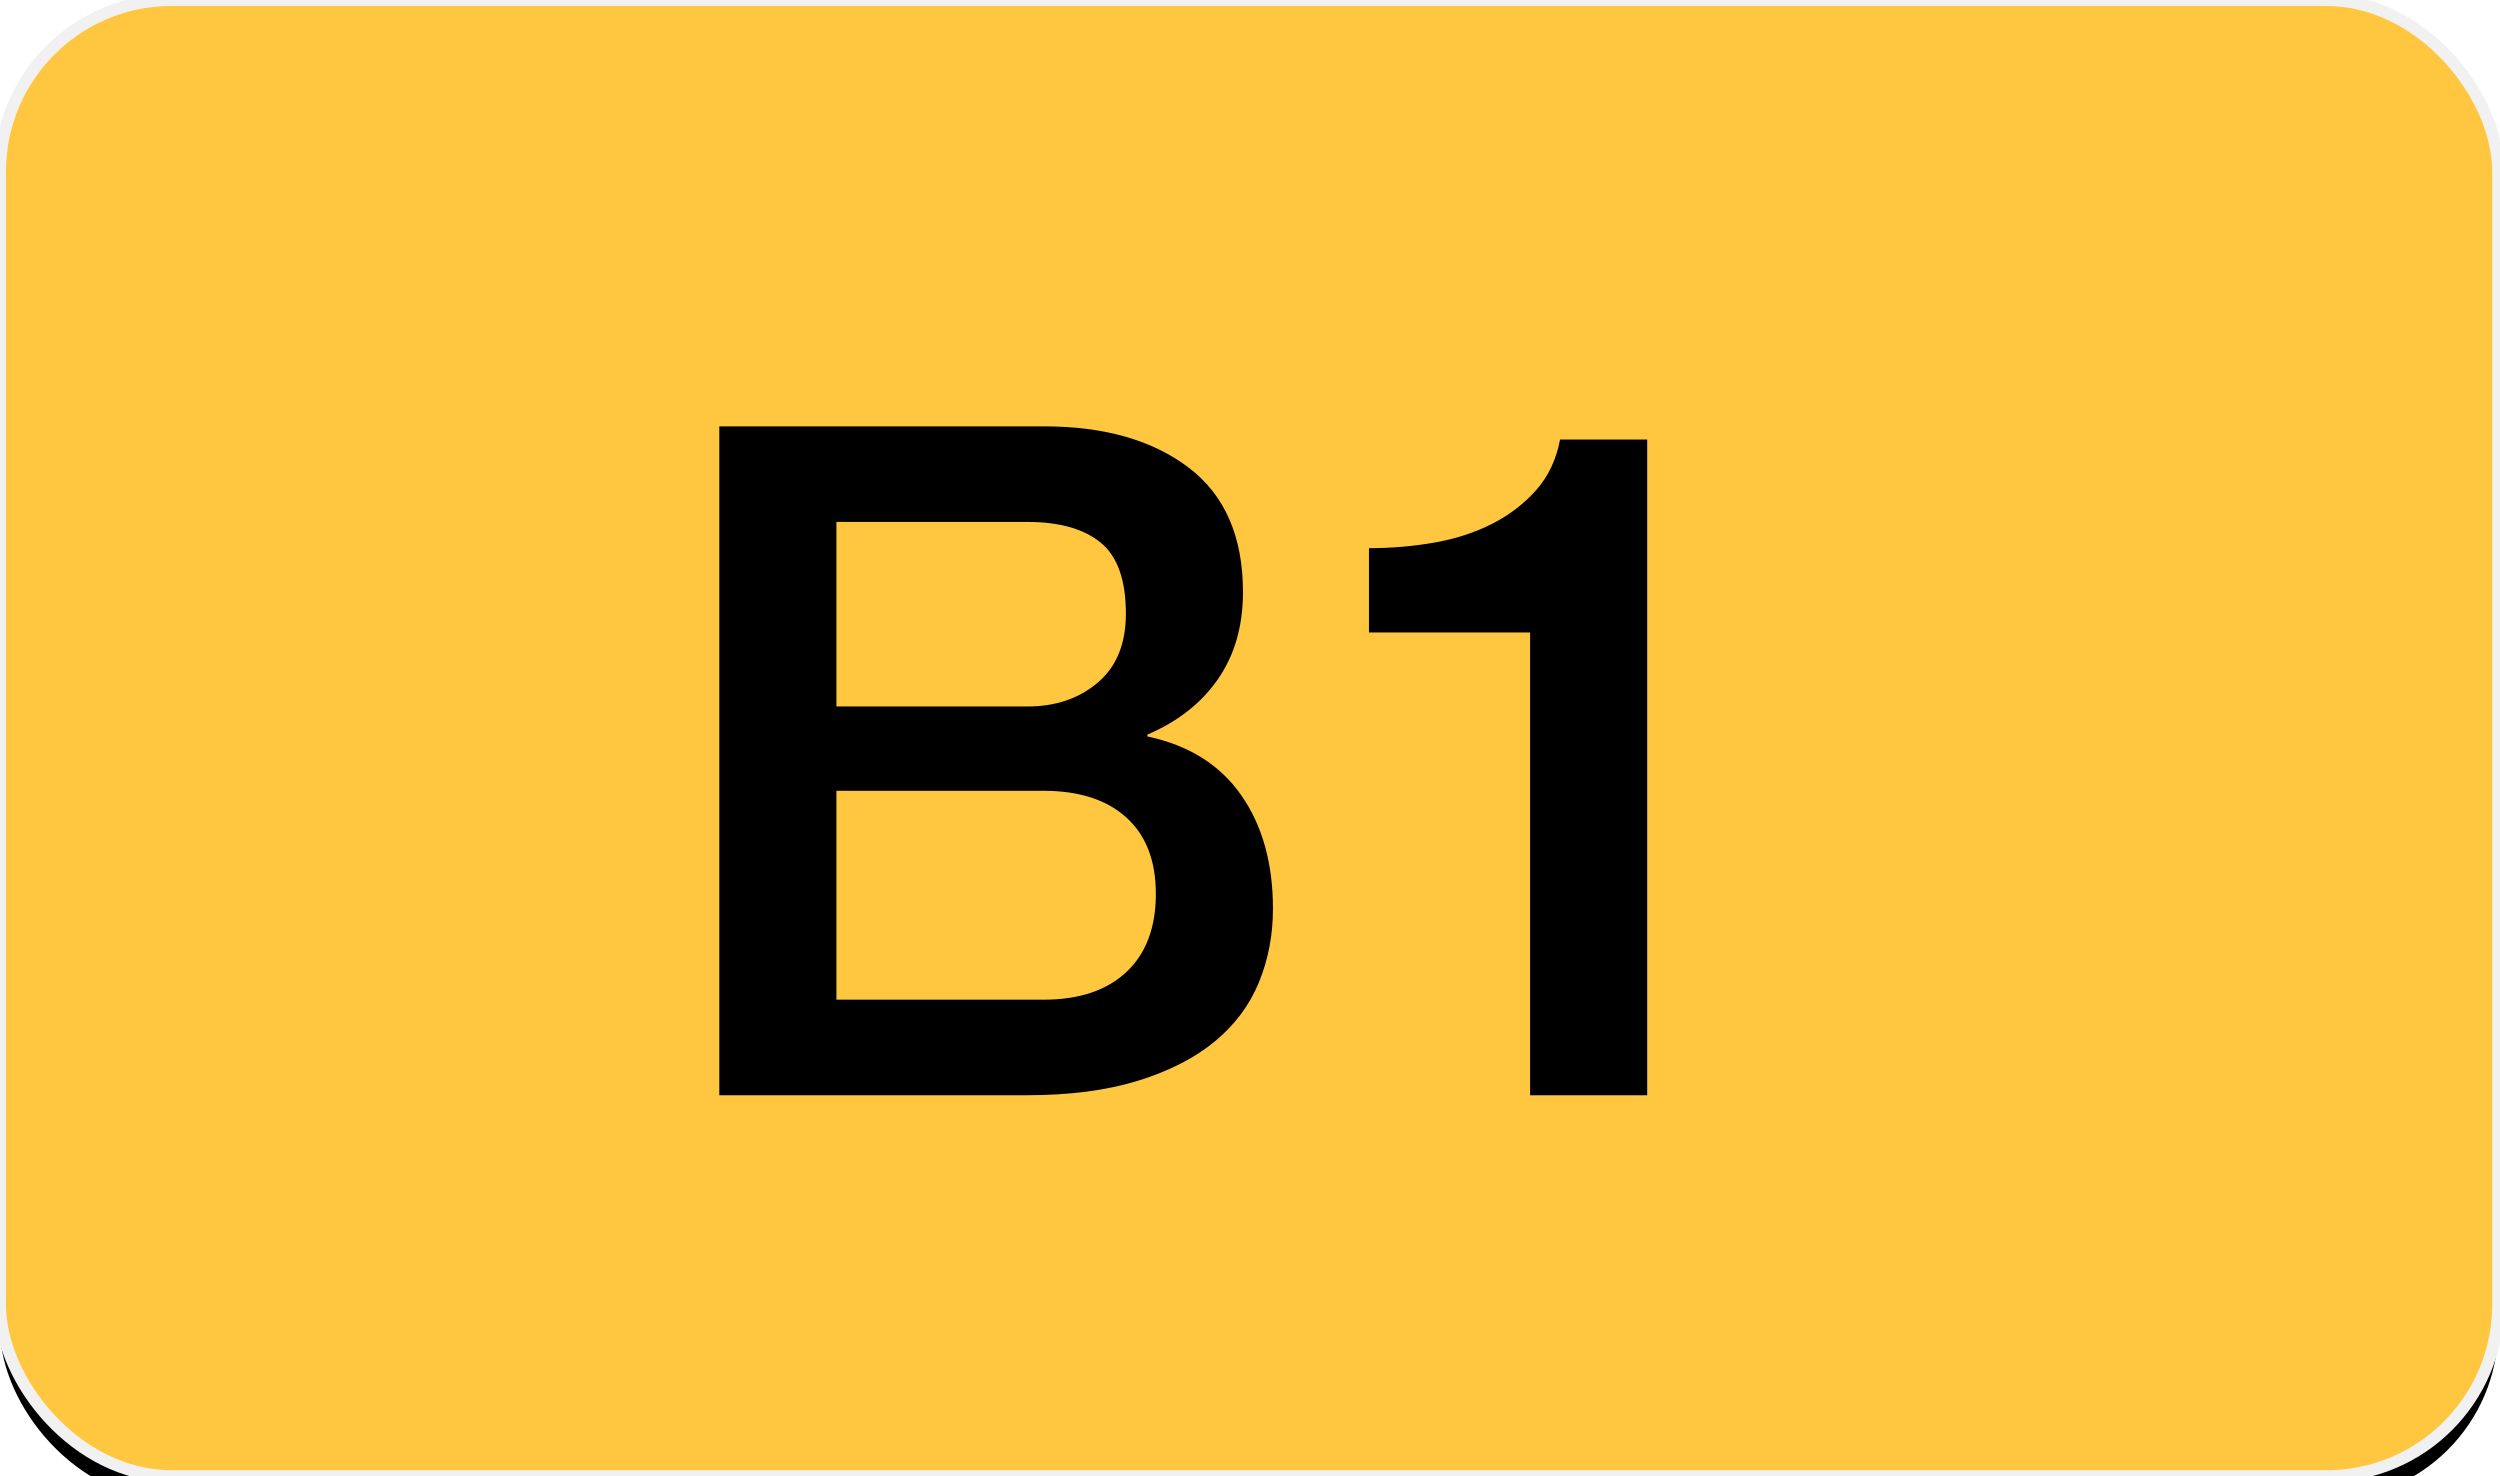
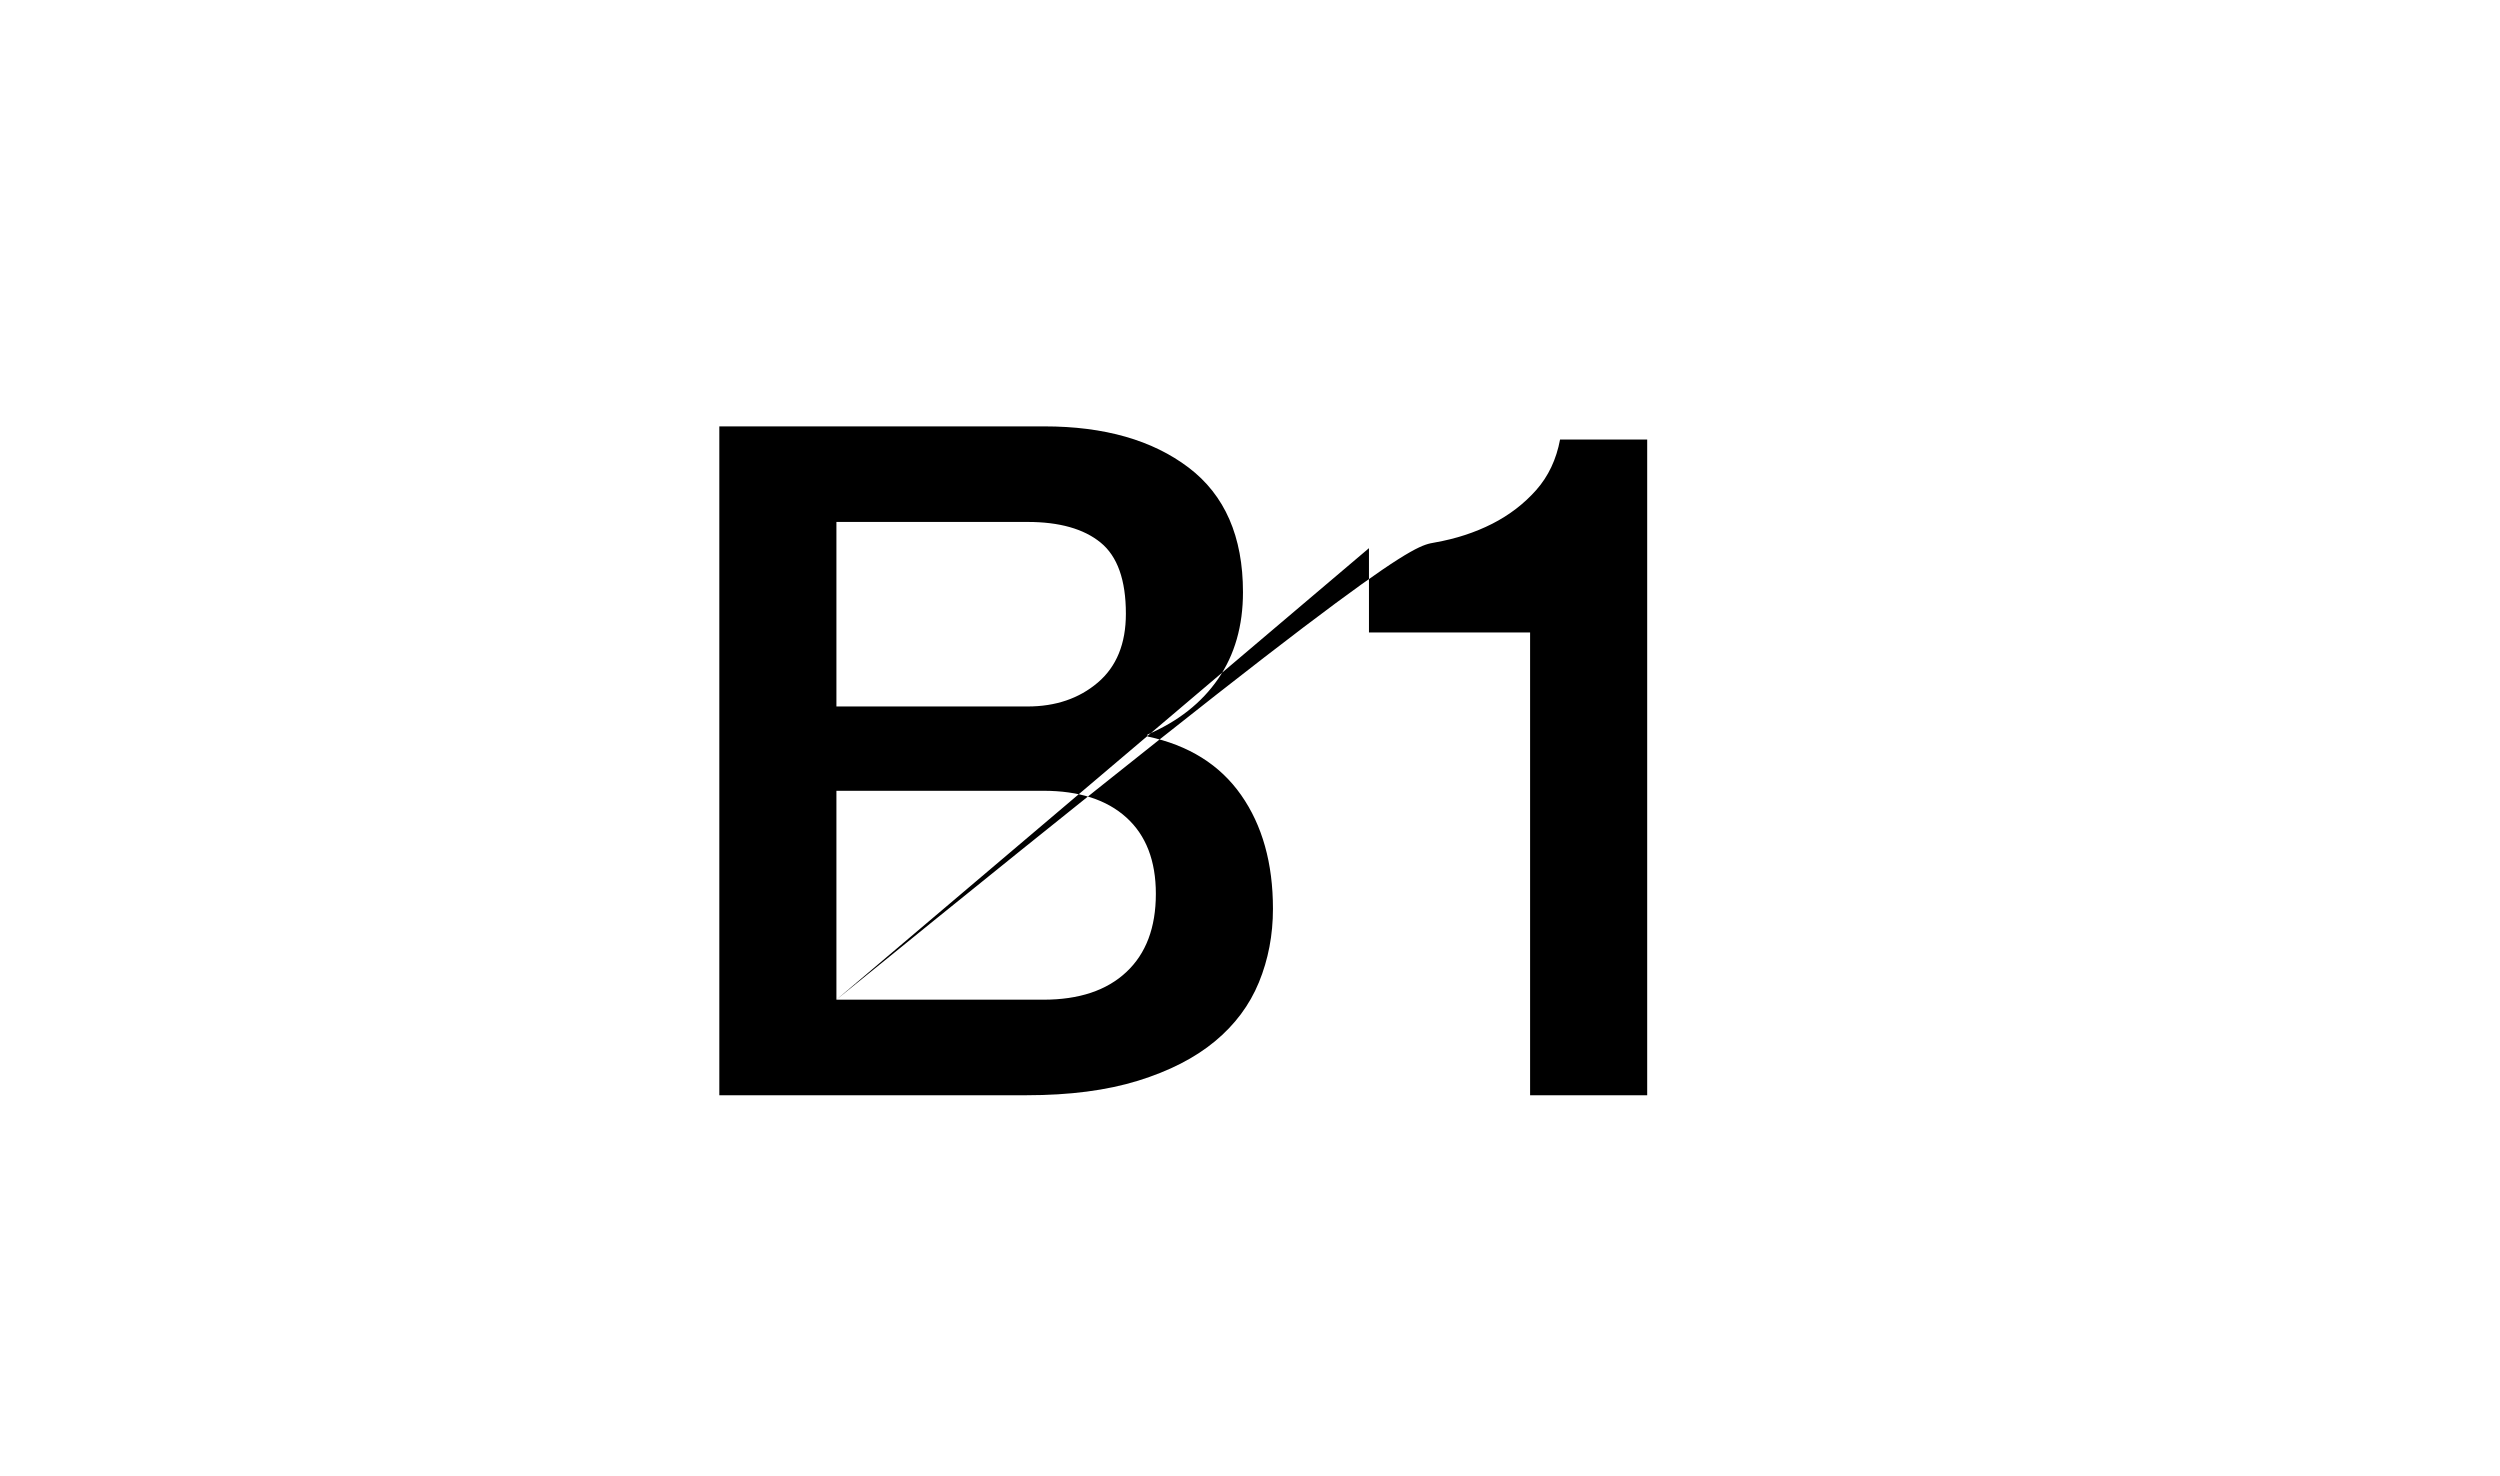
<svg xmlns="http://www.w3.org/2000/svg" xmlns:xlink="http://www.w3.org/1999/xlink" width="210px" height="124px" viewBox="0 0 210 124" version="1.1">
  <title>dependencies-b1-button</title>
  <desc>Created with Sketch.</desc>
  <defs>
-     <rect id="path-1" x="0" y="0" width="209.846" height="124" rx="14.422" />
    <filter x="-3.6%" y="-4.4%" width="107.1%" height="112.1%" filterUnits="objectBoundingBox" id="filter-2">
      <feMorphology radius="0.5" operator="dilate" in="SourceAlpha" result="shadowSpreadOuter1" />
      <feOffset dx="0" dy="2" in="shadowSpreadOuter1" result="shadowOffsetOuter1" />
      <feGaussianBlur stdDeviation="2" in="shadowOffsetOuter1" result="shadowBlurOuter1" />
      <feComposite in="shadowBlurOuter1" in2="SourceAlpha" operator="out" result="shadowBlurOuter1" />
      <feColorMatrix values="0 0 0 0 0.941   0 0 0 0 0.941   0 0 0 0 0.941  0 0 0 1 0" type="matrix" in="shadowBlurOuter1" />
    </filter>
  </defs>
  <g id="dependencies-b1-button" stroke="none" stroke-width="1" fill="none" fill-rule="evenodd">
    <g id="Group">
      <g id="Rectangle">
        <use fill="black" fill-opacity="1" filter="url(#filter-2)" xlink:href="#path-1" />
        <use stroke="#F1F1F1" stroke-width="1" fill="#FFC640" fill-rule="evenodd" xlink:href="#path-1" />
      </g>
-       <path d="M70.259,59.344 L86.311,59.344 C88.672,59.344 90.639,58.675 92.213,57.338 C93.787,56 94.574,54.072 94.574,51.554 C94.574,48.721 93.866,46.728 92.449,45.574 C91.033,44.42 88.987,43.843 86.311,43.843 L70.259,43.843 L70.259,59.344 Z M60.423,35.816 L87.728,35.816 C92.764,35.816 96.803,36.97 99.846,39.279 C102.889,41.587 104.41,45.075 104.41,49.744 C104.41,52.577 103.715,55.003 102.325,57.023 C100.934,59.043 98.954,60.603 96.384,61.705 L96.384,61.862 C99.846,62.597 102.469,64.236 104.252,66.78 C106.036,69.325 106.928,72.511 106.928,76.341 C106.928,78.544 106.534,80.603 105.748,82.518 C104.961,84.433 103.728,86.085 102.049,87.475 C100.37,88.866 98.22,89.967 95.597,90.78 C92.974,91.593 89.852,92 86.233,92 L60.423,92 L60.423,35.816 Z M70.259,83.974 L87.649,83.974 C90.639,83.974 92.961,83.2 94.613,81.652 C96.266,80.105 97.092,77.915 97.092,75.082 C97.092,72.302 96.266,70.164 94.613,68.669 C92.961,67.174 90.639,66.426 87.649,66.426 L70.259,66.426 L70.259,83.974 Z M114.993,46.046 C116.882,46.046 118.718,45.888 120.502,45.574 C122.285,45.259 123.898,44.734 125.341,44 C126.784,43.266 128.016,42.321 129.039,41.167 C130.062,40.013 130.731,38.597 131.046,36.918 L138.364,36.918 L138.364,92 L128.528,92 L128.528,53.128 L114.993,53.128 L114.993,46.046 Z" id="B1" fill="#000000" fill-rule="nonzero" />
+       <path d="M70.259,59.344 L86.311,59.344 C88.672,59.344 90.639,58.675 92.213,57.338 C93.787,56 94.574,54.072 94.574,51.554 C94.574,48.721 93.866,46.728 92.449,45.574 C91.033,44.42 88.987,43.843 86.311,43.843 L70.259,43.843 L70.259,59.344 Z M60.423,35.816 L87.728,35.816 C92.764,35.816 96.803,36.97 99.846,39.279 C102.889,41.587 104.41,45.075 104.41,49.744 C104.41,52.577 103.715,55.003 102.325,57.023 C100.934,59.043 98.954,60.603 96.384,61.705 L96.384,61.862 C99.846,62.597 102.469,64.236 104.252,66.78 C106.036,69.325 106.928,72.511 106.928,76.341 C106.928,78.544 106.534,80.603 105.748,82.518 C104.961,84.433 103.728,86.085 102.049,87.475 C100.37,88.866 98.22,89.967 95.597,90.78 C92.974,91.593 89.852,92 86.233,92 L60.423,92 L60.423,35.816 Z M70.259,83.974 L87.649,83.974 C90.639,83.974 92.961,83.2 94.613,81.652 C96.266,80.105 97.092,77.915 97.092,75.082 C97.092,72.302 96.266,70.164 94.613,68.669 C92.961,67.174 90.639,66.426 87.649,66.426 L70.259,66.426 L70.259,83.974 Z C116.882,46.046 118.718,45.888 120.502,45.574 C122.285,45.259 123.898,44.734 125.341,44 C126.784,43.266 128.016,42.321 129.039,41.167 C130.062,40.013 130.731,38.597 131.046,36.918 L138.364,36.918 L138.364,92 L128.528,92 L128.528,53.128 L114.993,53.128 L114.993,46.046 Z" id="B1" fill="#000000" fill-rule="nonzero" />
    </g>
  </g>
</svg>